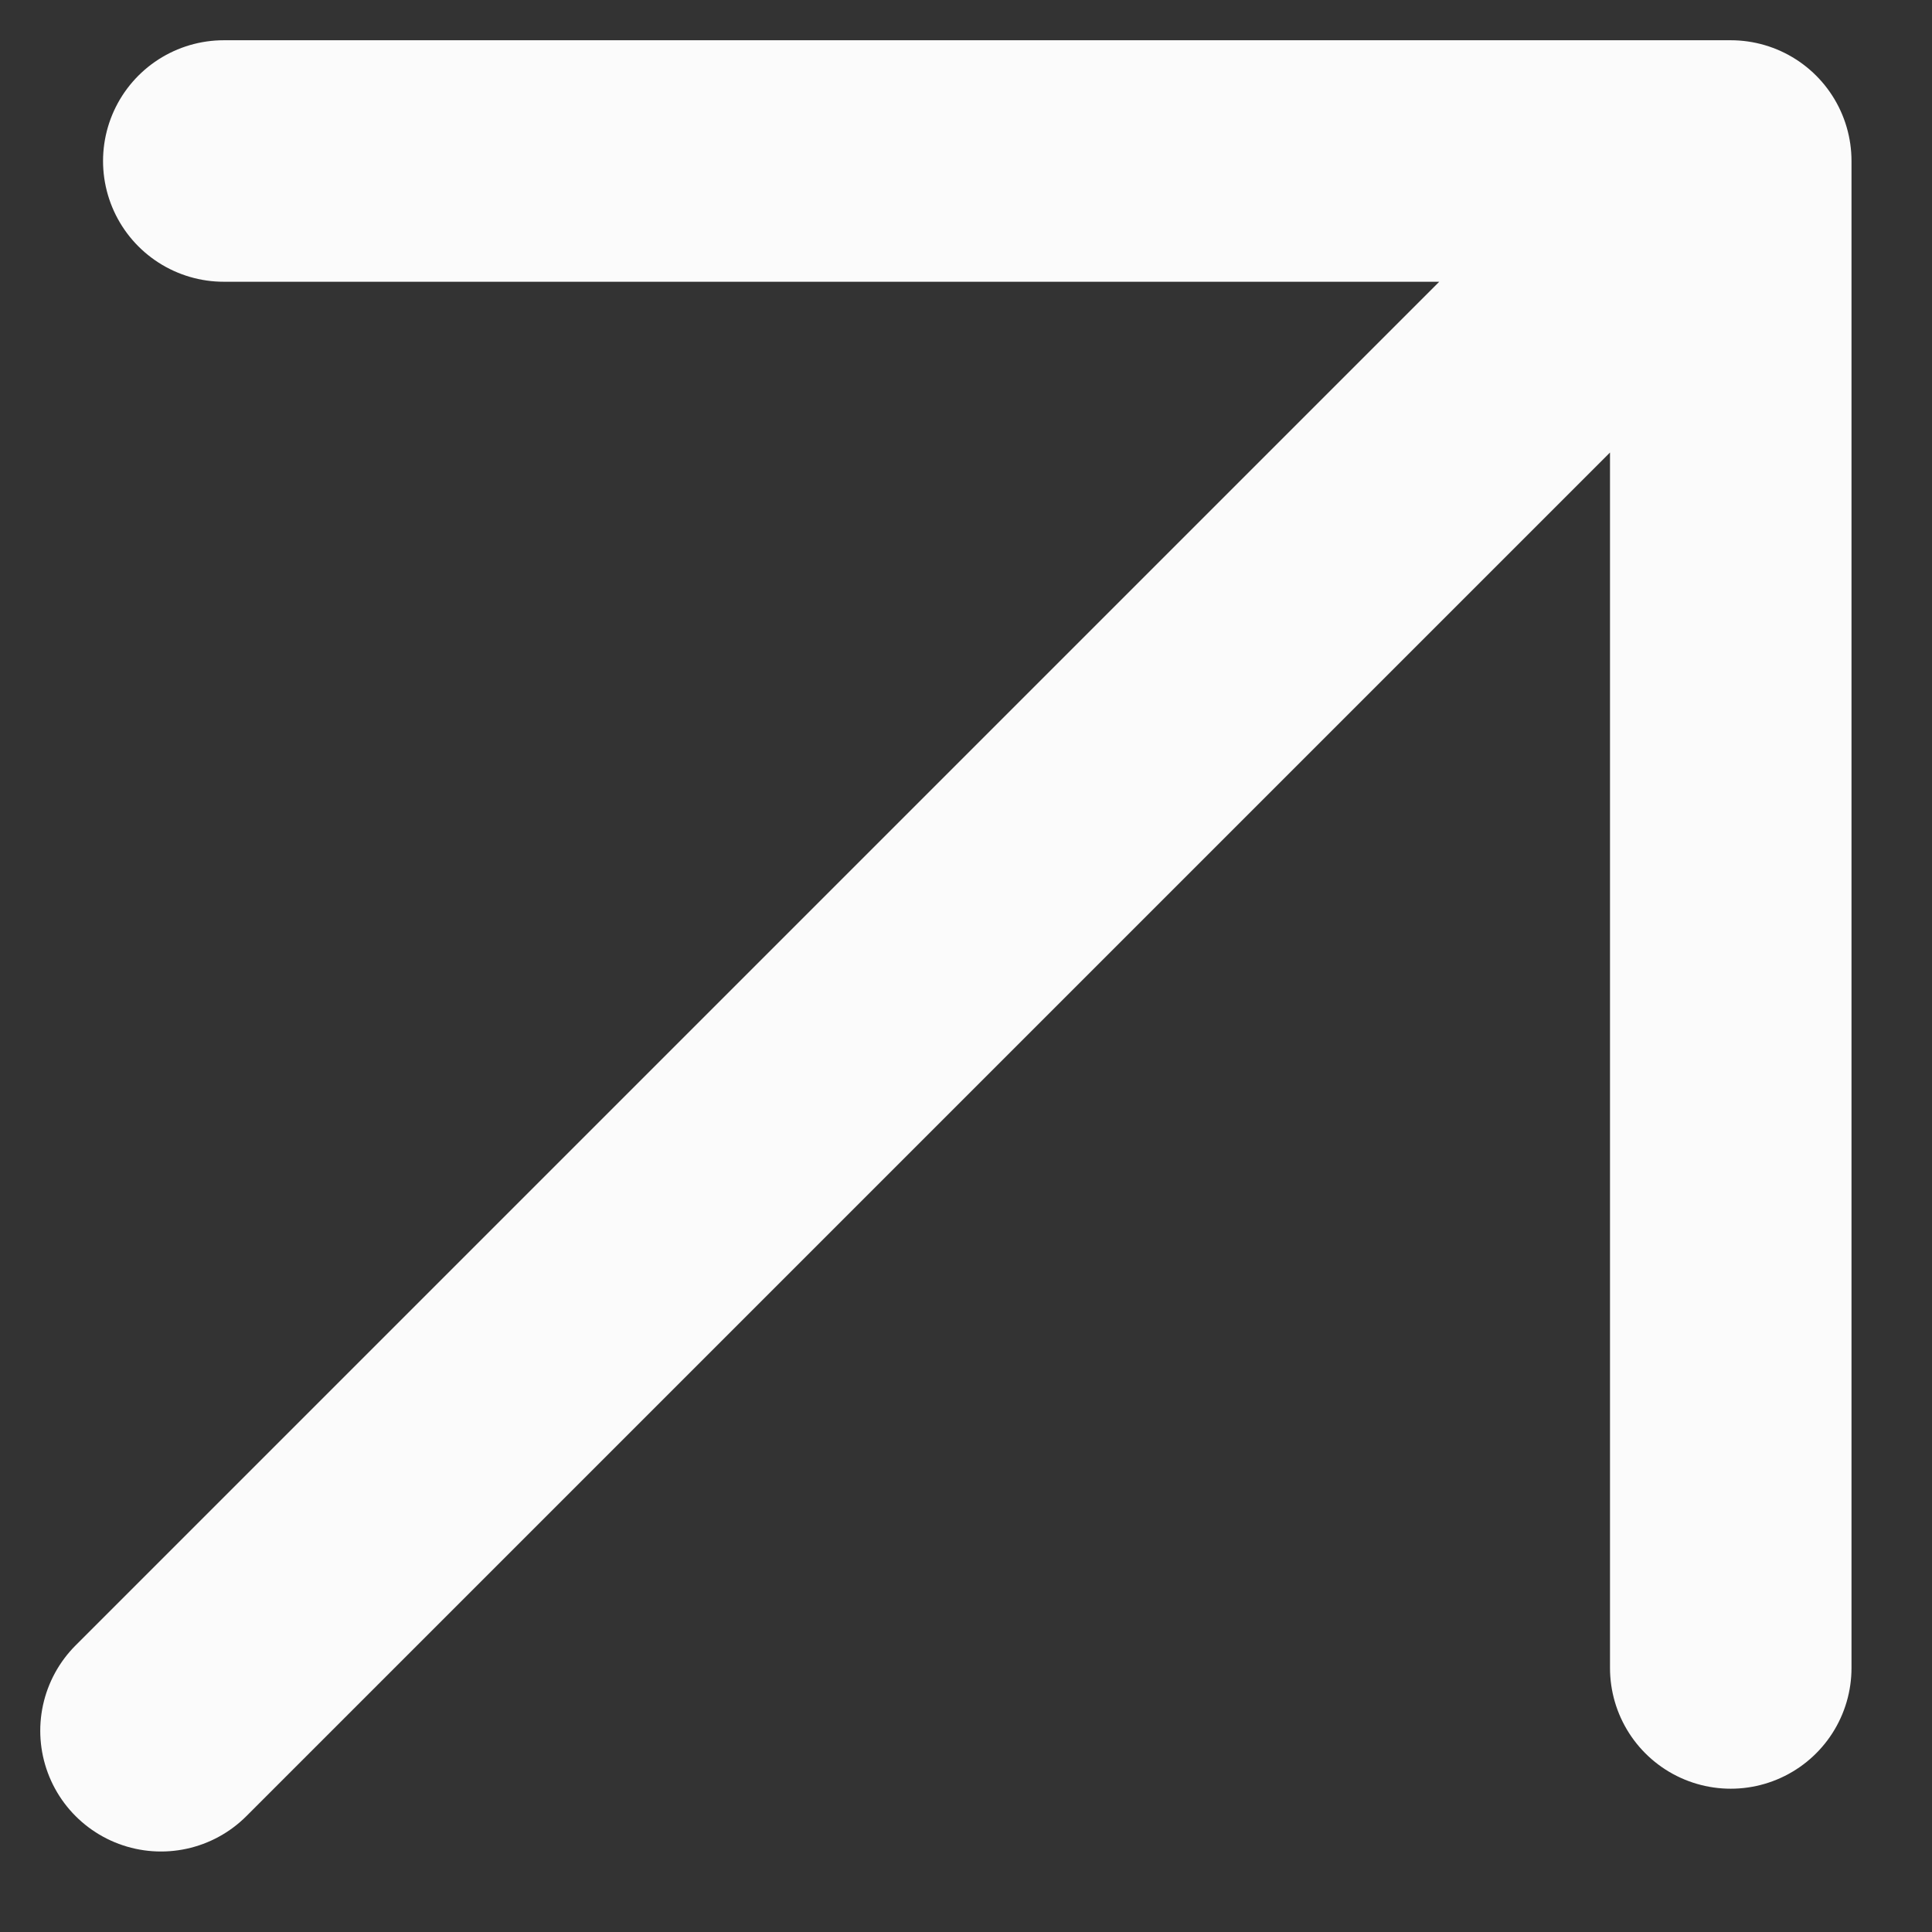
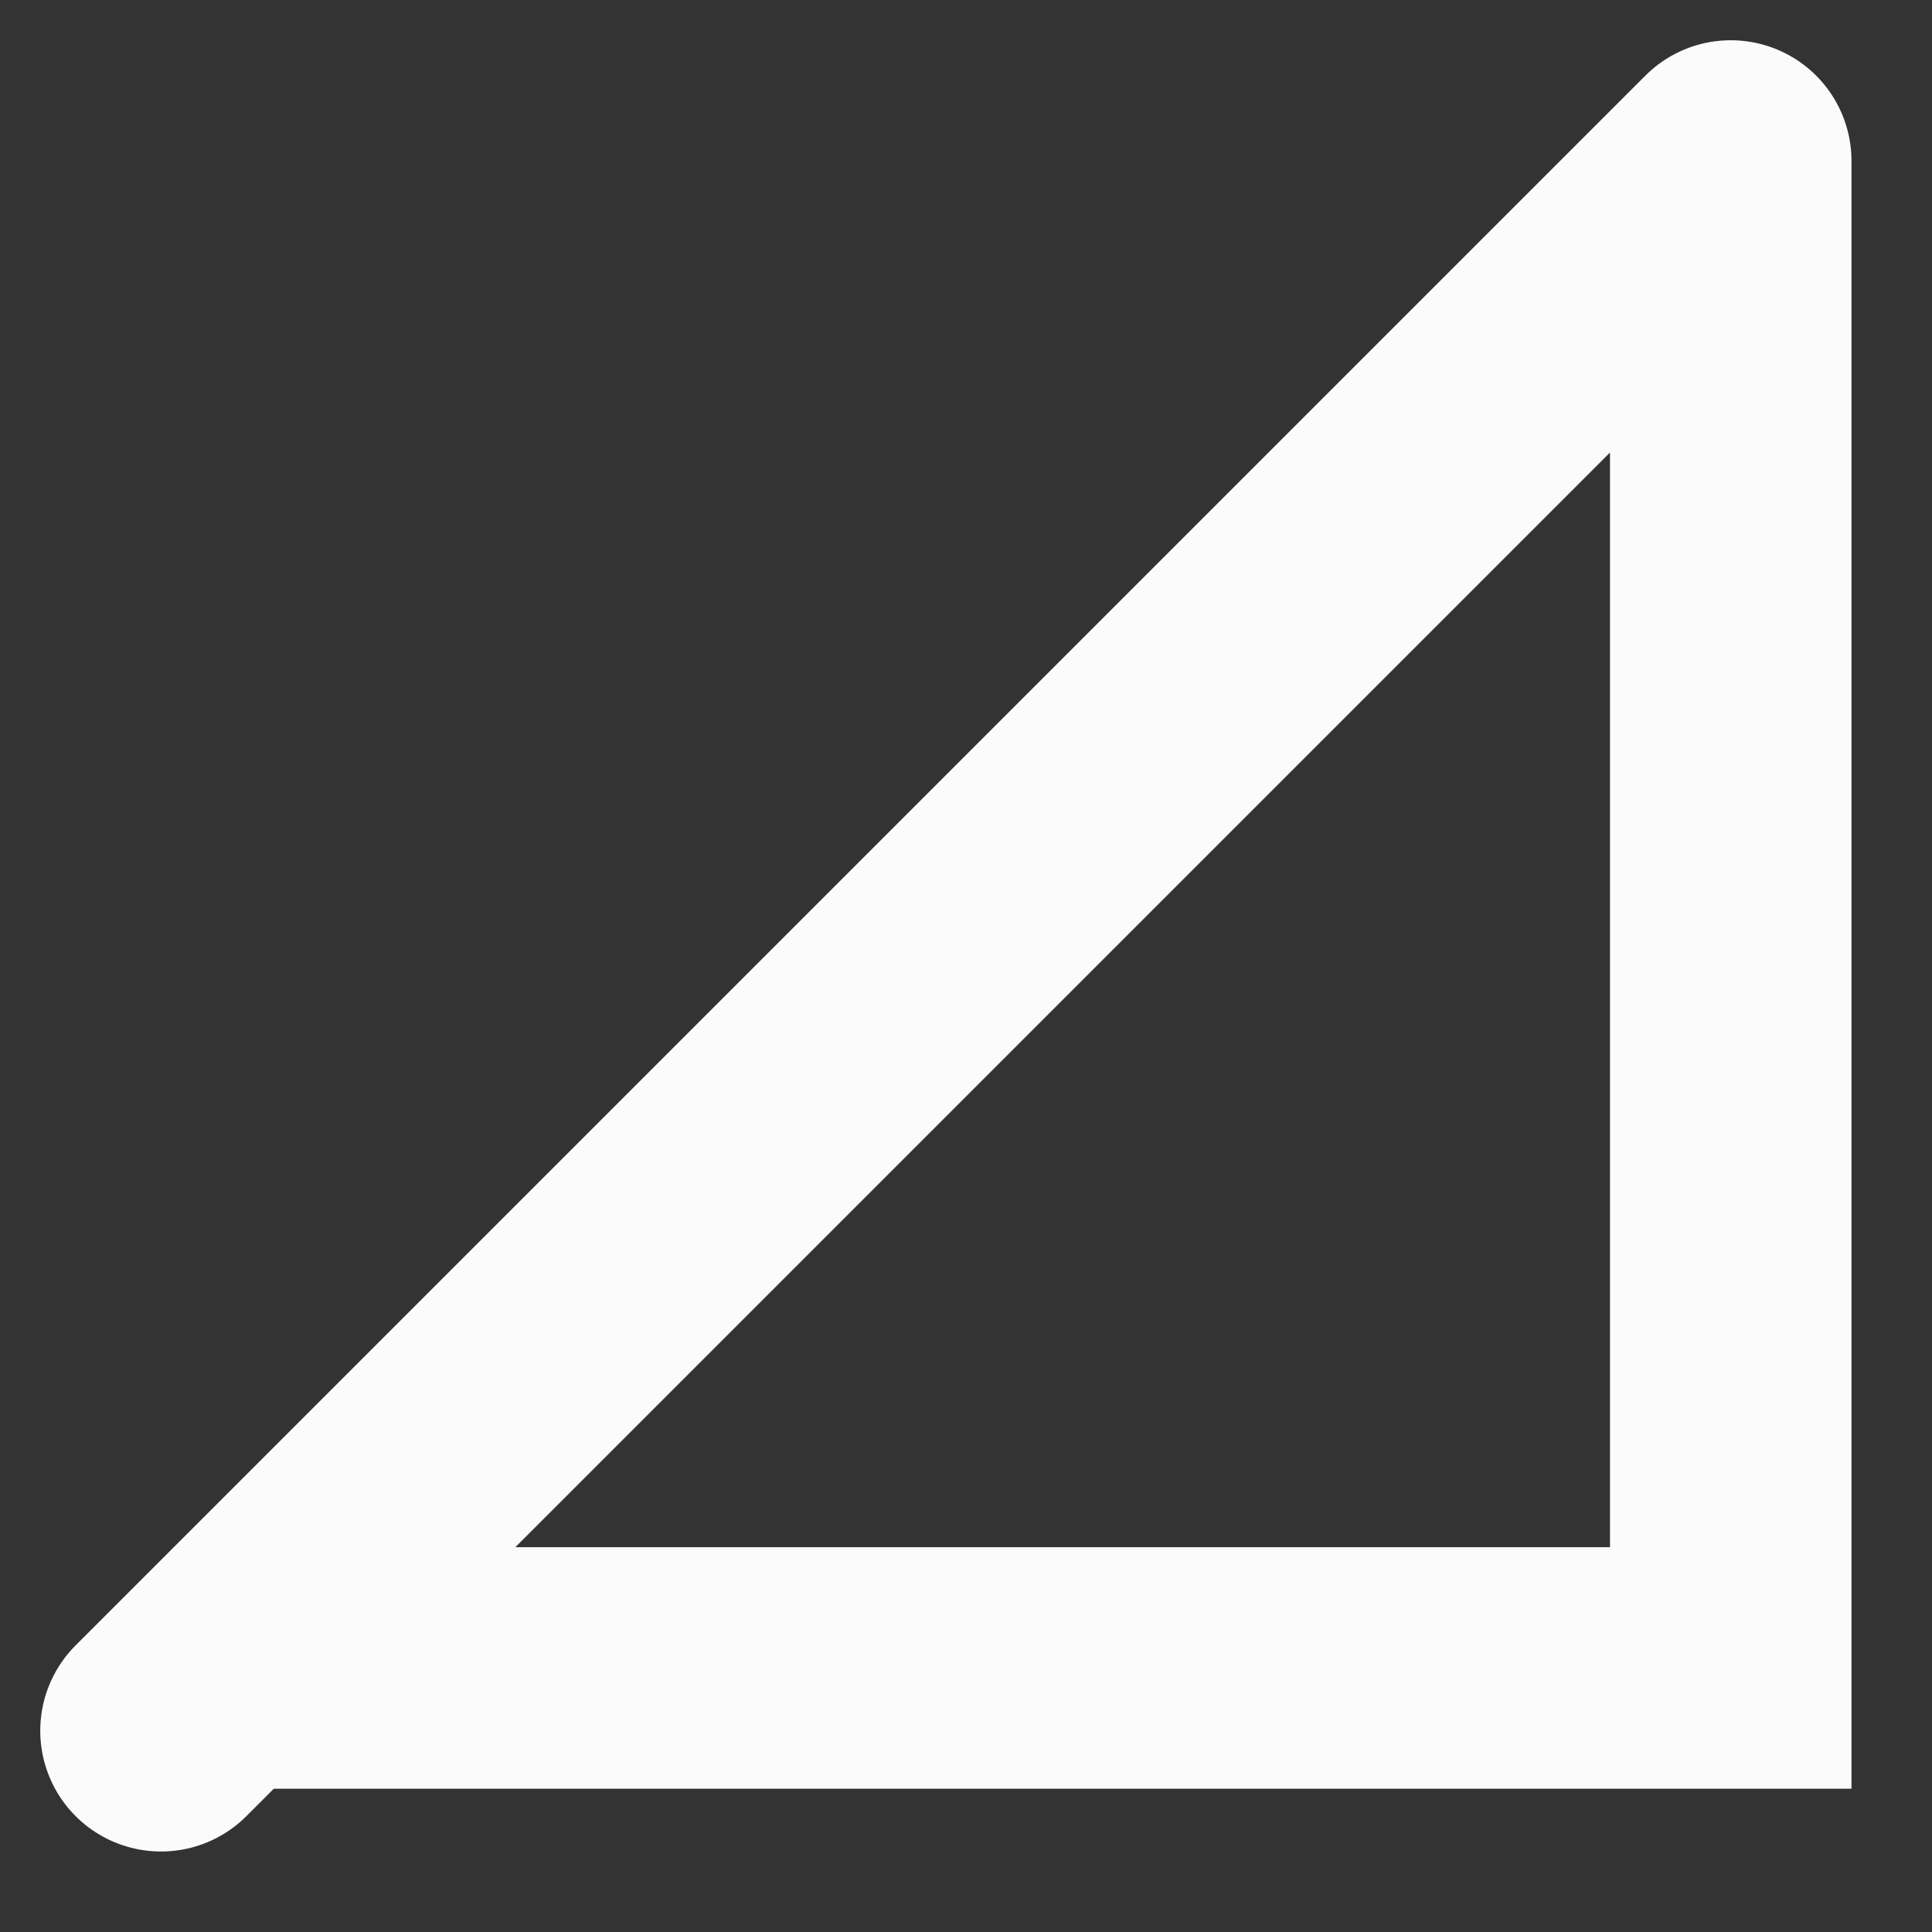
<svg xmlns="http://www.w3.org/2000/svg" fill="none" height="100%" overflow="visible" preserveAspectRatio="none" style="display: block;" viewBox="0 0 12 12" width="100%">
  <rect x="0" y="0" width="12" height="12" fill="#333333" stroke="none" />
-   <path d="M1 10.75L10.75 1M10.75 1V10.36M10.75 1H1.39" id="Vector" stroke="#FBFBFB" stroke-linecap="round" stroke-width="1.5" />
+   <path d="M1 10.75L10.75 1M10.75 1V10.36H1.39" id="Vector" stroke="#FBFBFB" stroke-linecap="round" stroke-width="1.5" />
</svg>